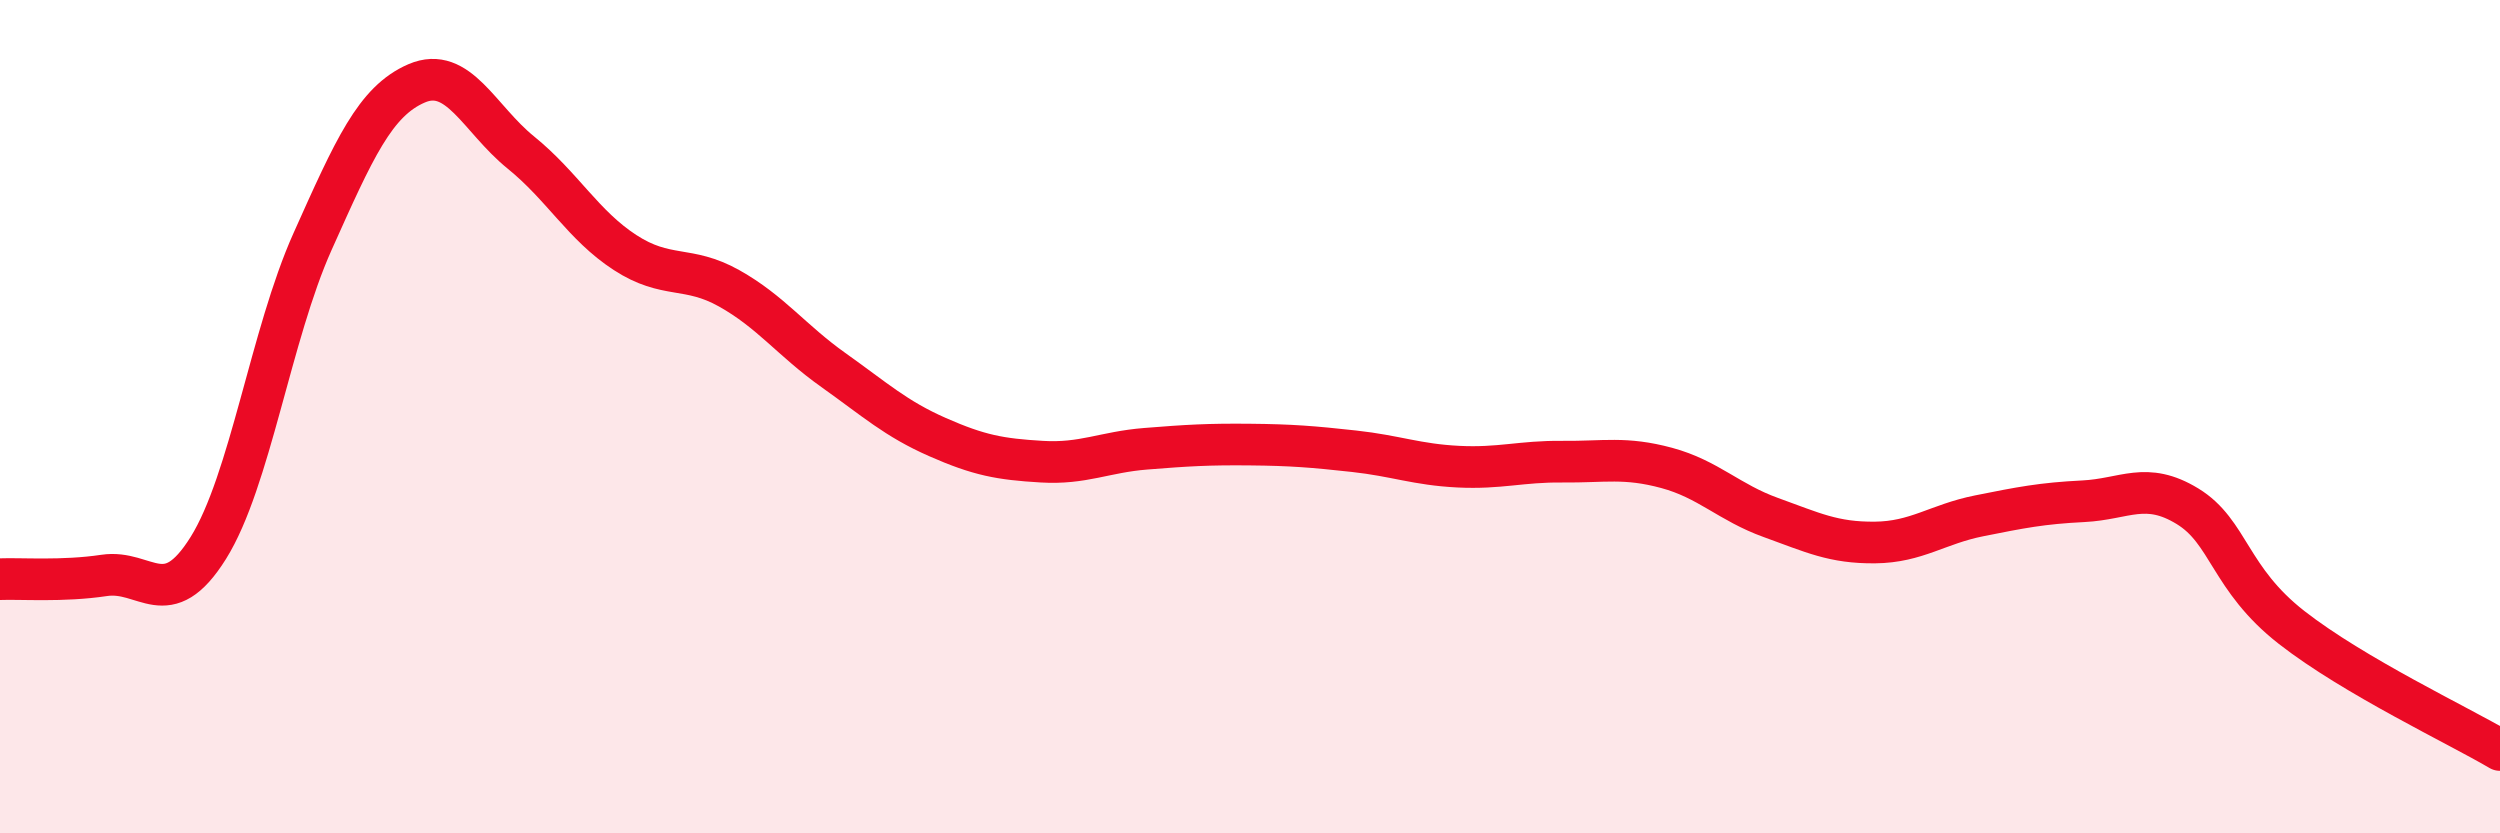
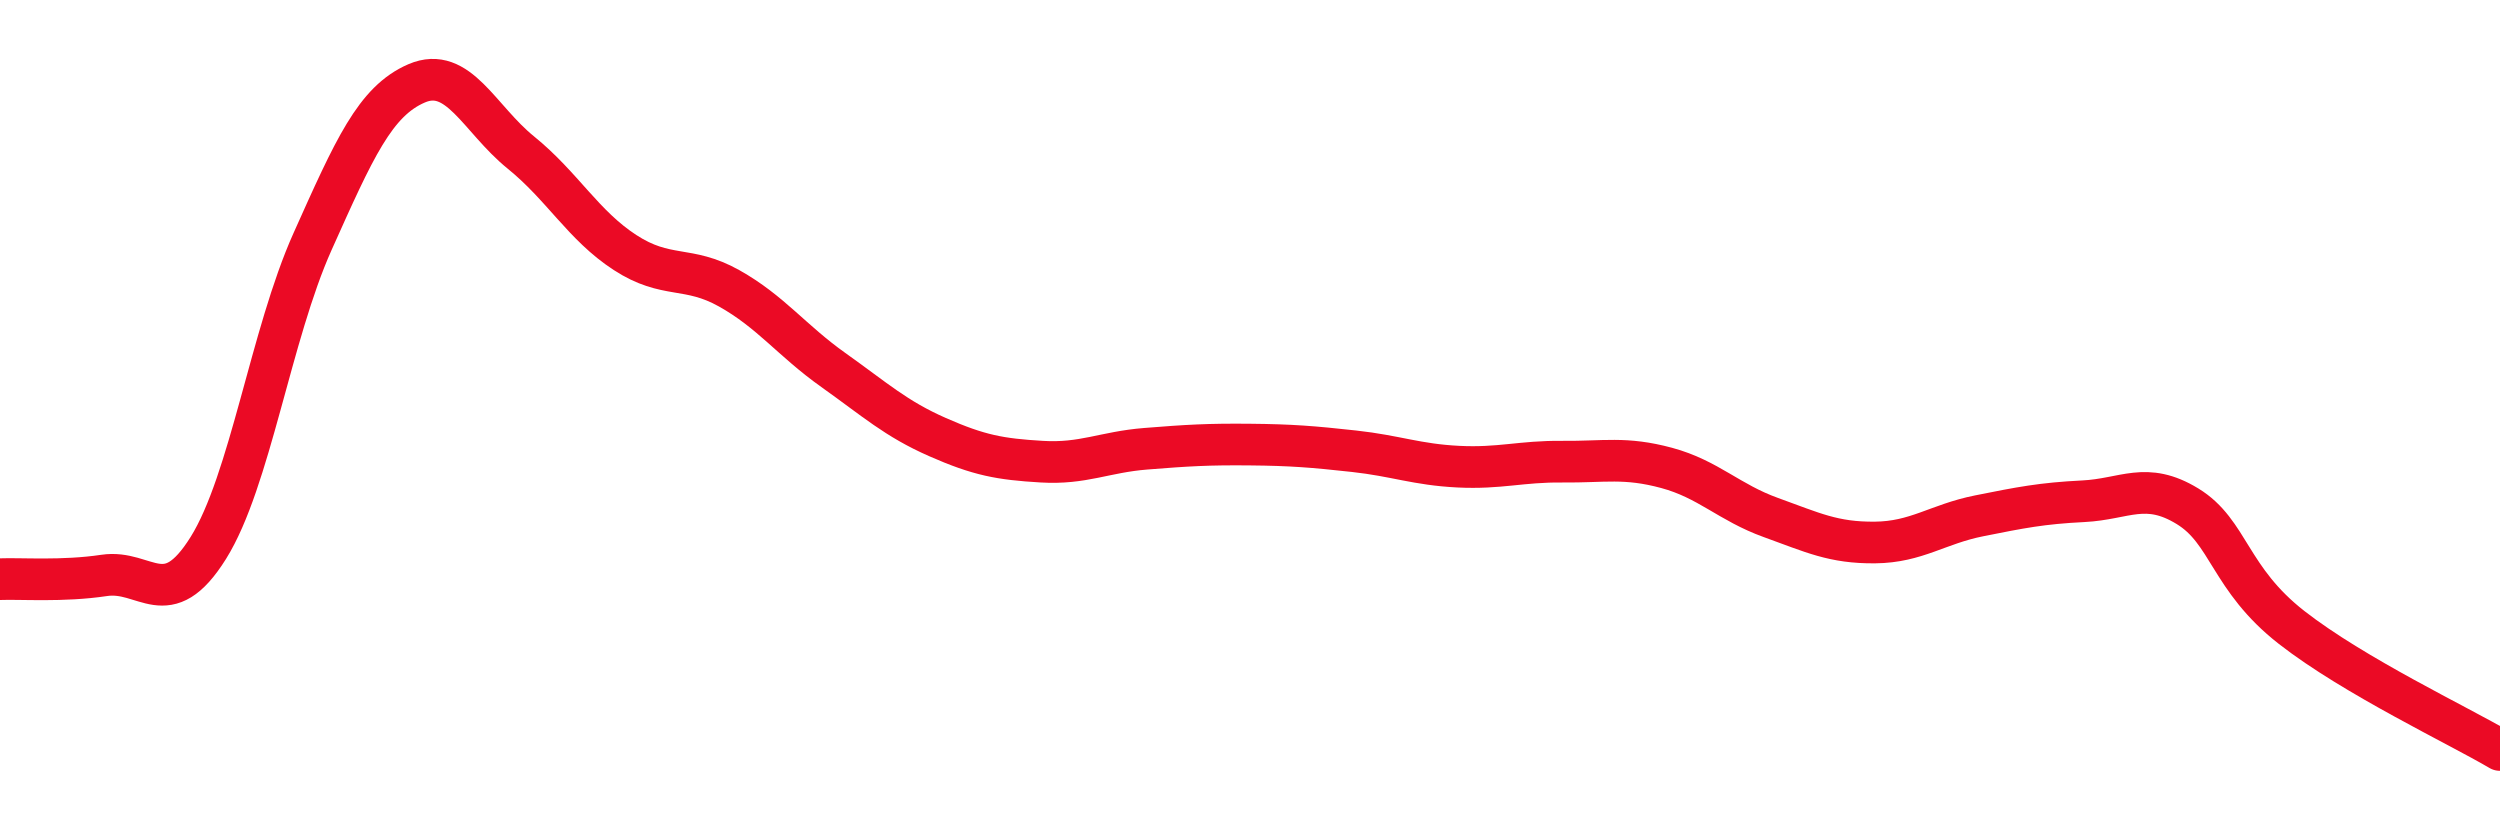
<svg xmlns="http://www.w3.org/2000/svg" width="60" height="20" viewBox="0 0 60 20">
-   <path d="M 0,13.9 C 0.5,13.88 1.5,13.96 2.5,13.81 C 3.5,13.66 4,14.75 5,13.15 C 6,11.55 6.5,8.03 7.5,5.8 C 8.5,3.57 9,2.43 10,2 C 11,1.57 11.5,2.85 12.5,3.66 C 13.5,4.47 14,5.41 15,6.06 C 16,6.71 16.5,6.36 17.5,6.92 C 18.5,7.48 19,8.17 20,8.88 C 21,9.59 21.5,10.05 22.5,10.49 C 23.5,10.93 24,11.02 25,11.08 C 26,11.14 26.5,10.85 27.5,10.77 C 28.5,10.69 29,10.66 30,10.67 C 31,10.68 31.5,10.72 32.5,10.83 C 33.5,10.94 34,11.15 35,11.2 C 36,11.25 36.5,11.07 37.5,11.08 C 38.5,11.09 39,10.96 40,11.23 C 41,11.5 41.5,12.06 42.5,12.42 C 43.5,12.78 44,13.03 45,13.02 C 46,13.01 46.5,12.58 47.5,12.38 C 48.5,12.18 49,12.08 50,12.03 C 51,11.98 51.5,11.54 52.5,12.15 C 53.5,12.76 53.5,13.89 55,15.06 C 56.5,16.23 59,17.41 60,18L60 20L0 20Z" fill="#EB0A25" opacity="0.1" stroke-linecap="round" stroke-linejoin="round" />
  <path d="M 0,13.9 C 0.5,13.88 1.5,13.96 2.5,13.81 C 3.5,13.66 4,14.75 5,13.15 C 6,11.55 6.5,8.03 7.5,5.8 C 8.5,3.57 9,2.43 10,2 C 11,1.57 11.5,2.85 12.5,3.66 C 13.5,4.47 14,5.41 15,6.06 C 16,6.71 16.5,6.36 17.5,6.92 C 18.5,7.48 19,8.17 20,8.88 C 21,9.59 21.5,10.05 22.5,10.49 C 23.5,10.93 24,11.02 25,11.08 C 26,11.14 26.5,10.85 27.5,10.77 C 28.5,10.69 29,10.66 30,10.67 C 31,10.68 31.5,10.72 32.5,10.83 C 33.5,10.94 34,11.15 35,11.2 C 36,11.25 36.5,11.07 37.5,11.08 C 38.5,11.09 39,10.96 40,11.23 C 41,11.5 41.5,12.06 42.5,12.42 C 43.5,12.78 44,13.03 45,13.02 C 46,13.01 46.5,12.58 47.5,12.38 C 48.5,12.18 49,12.08 50,12.03 C 51,11.98 51.5,11.54 52.5,12.15 C 53.5,12.76 53.5,13.89 55,15.06 C 56.5,16.23 59,17.41 60,18" stroke="#EB0A25" stroke-width="1" fill="none" stroke-linecap="round" stroke-linejoin="round" />
</svg>